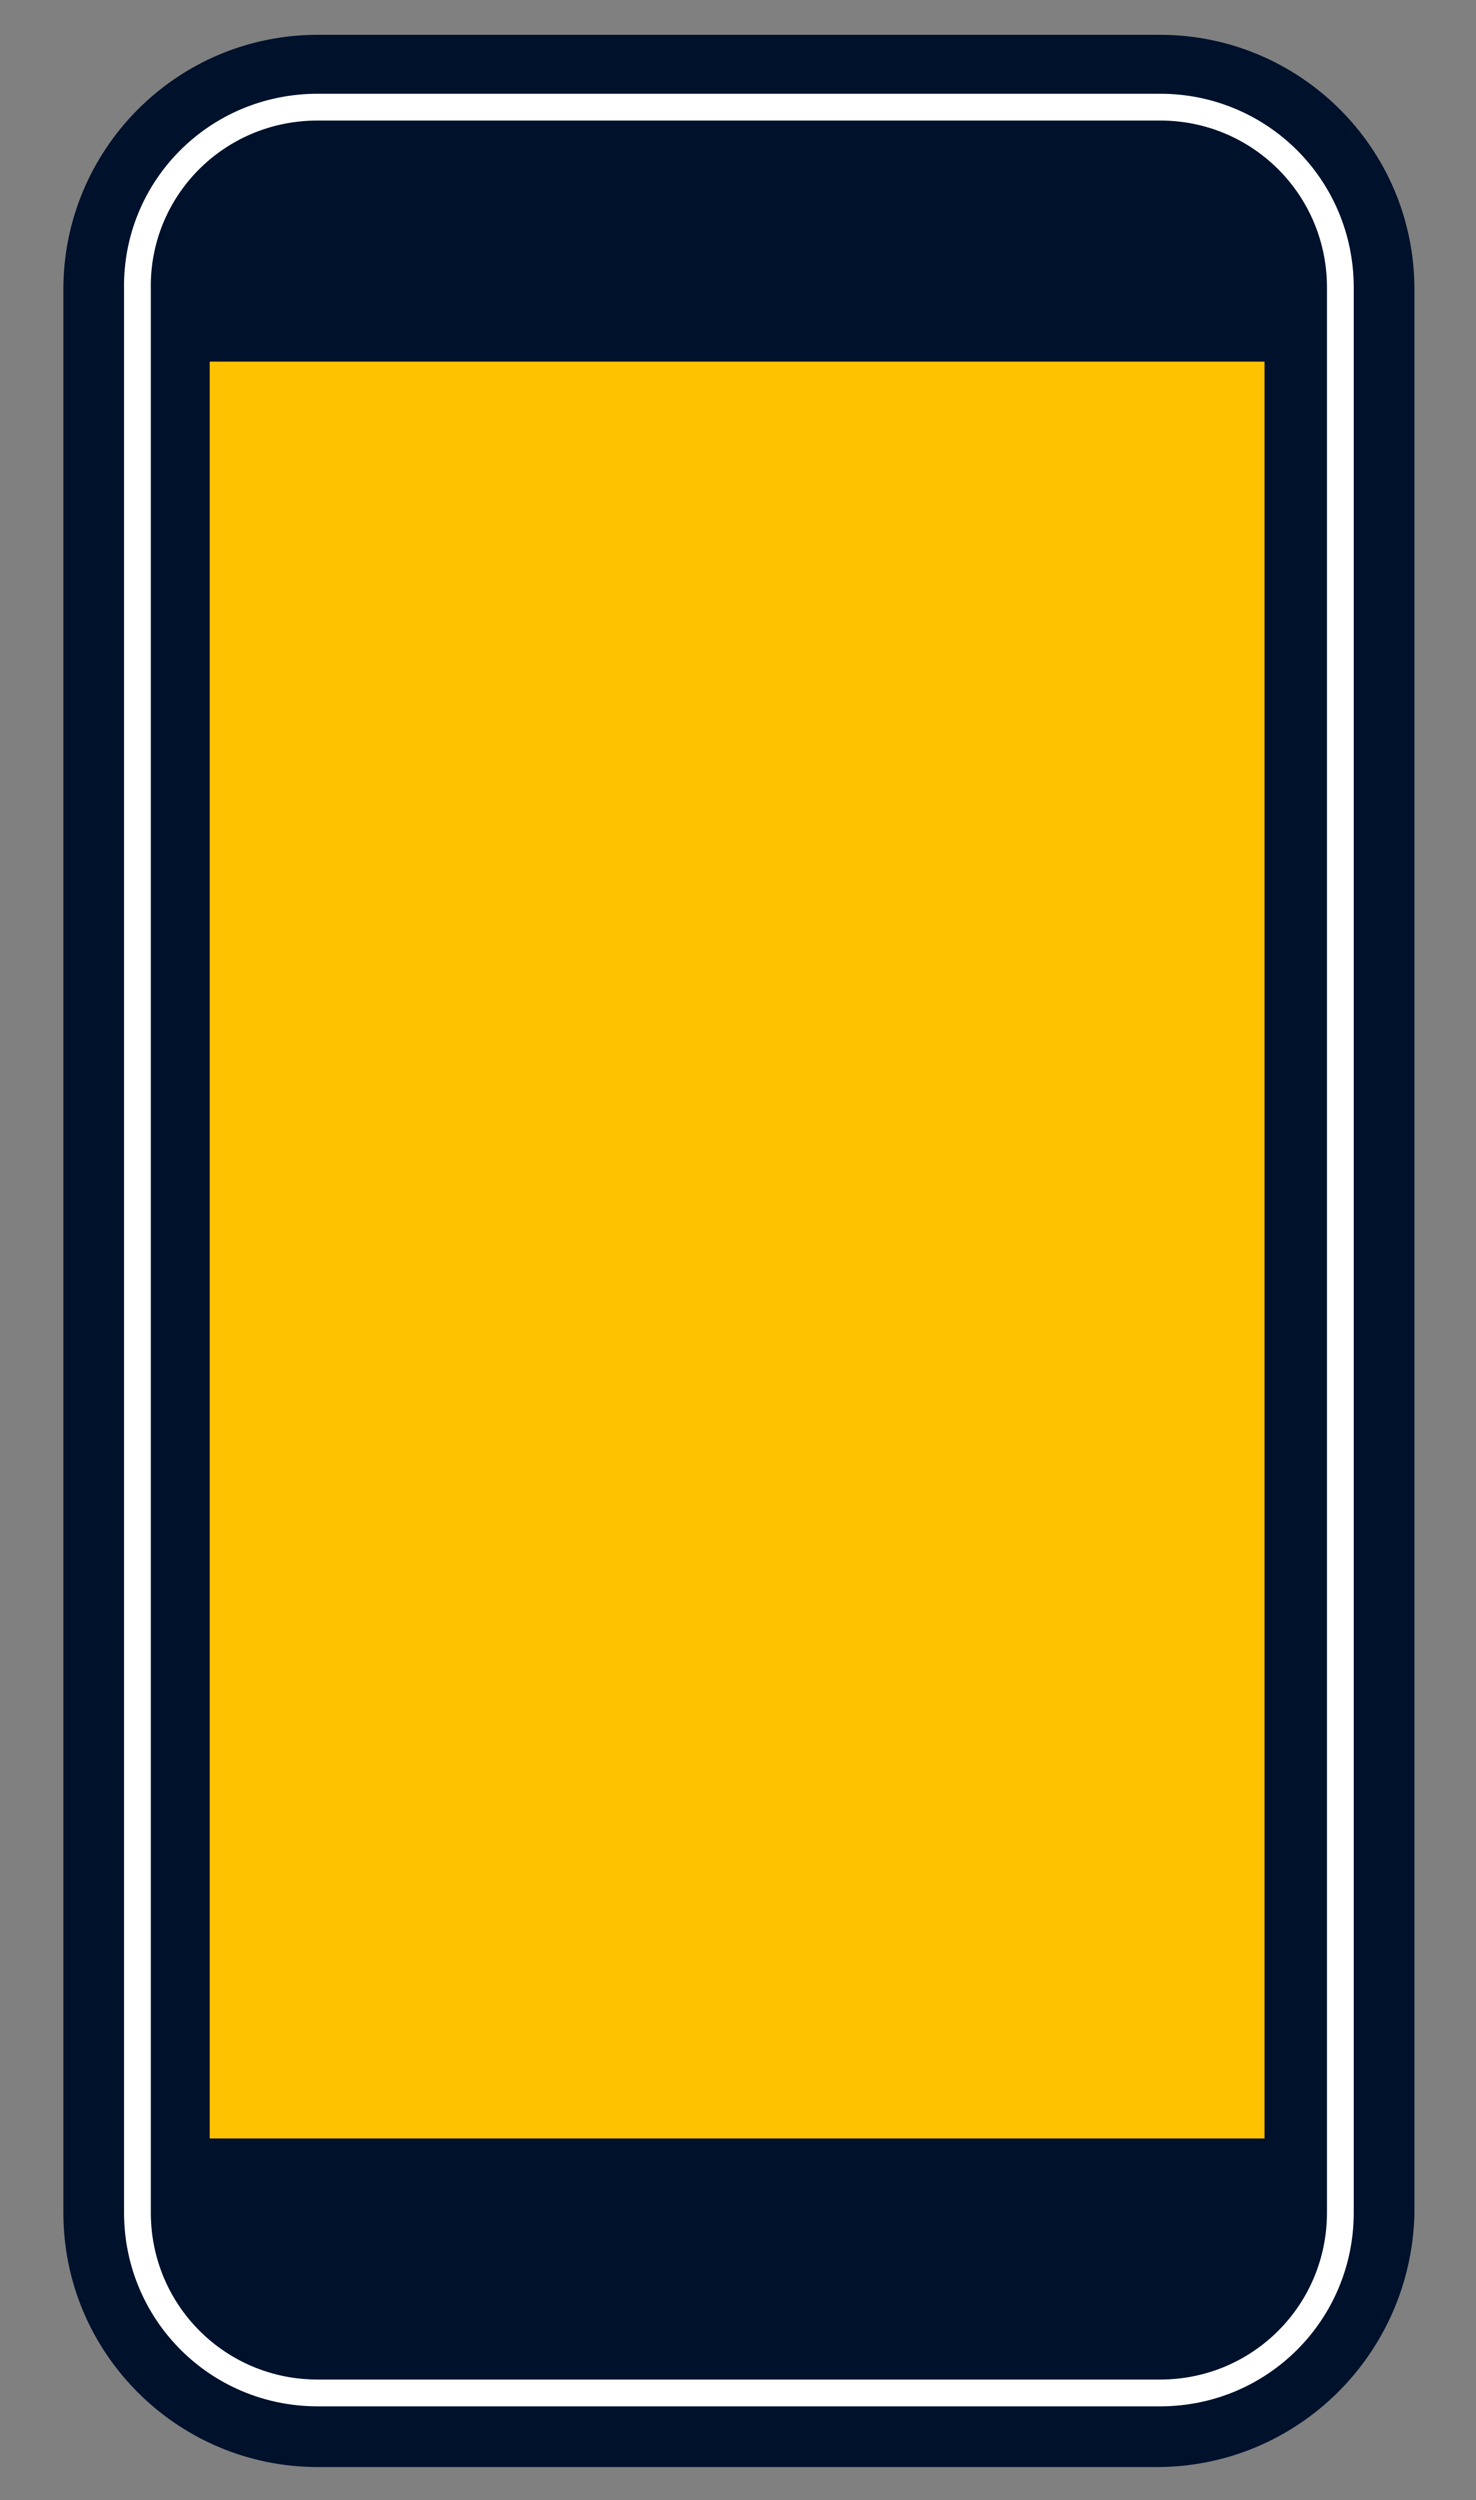
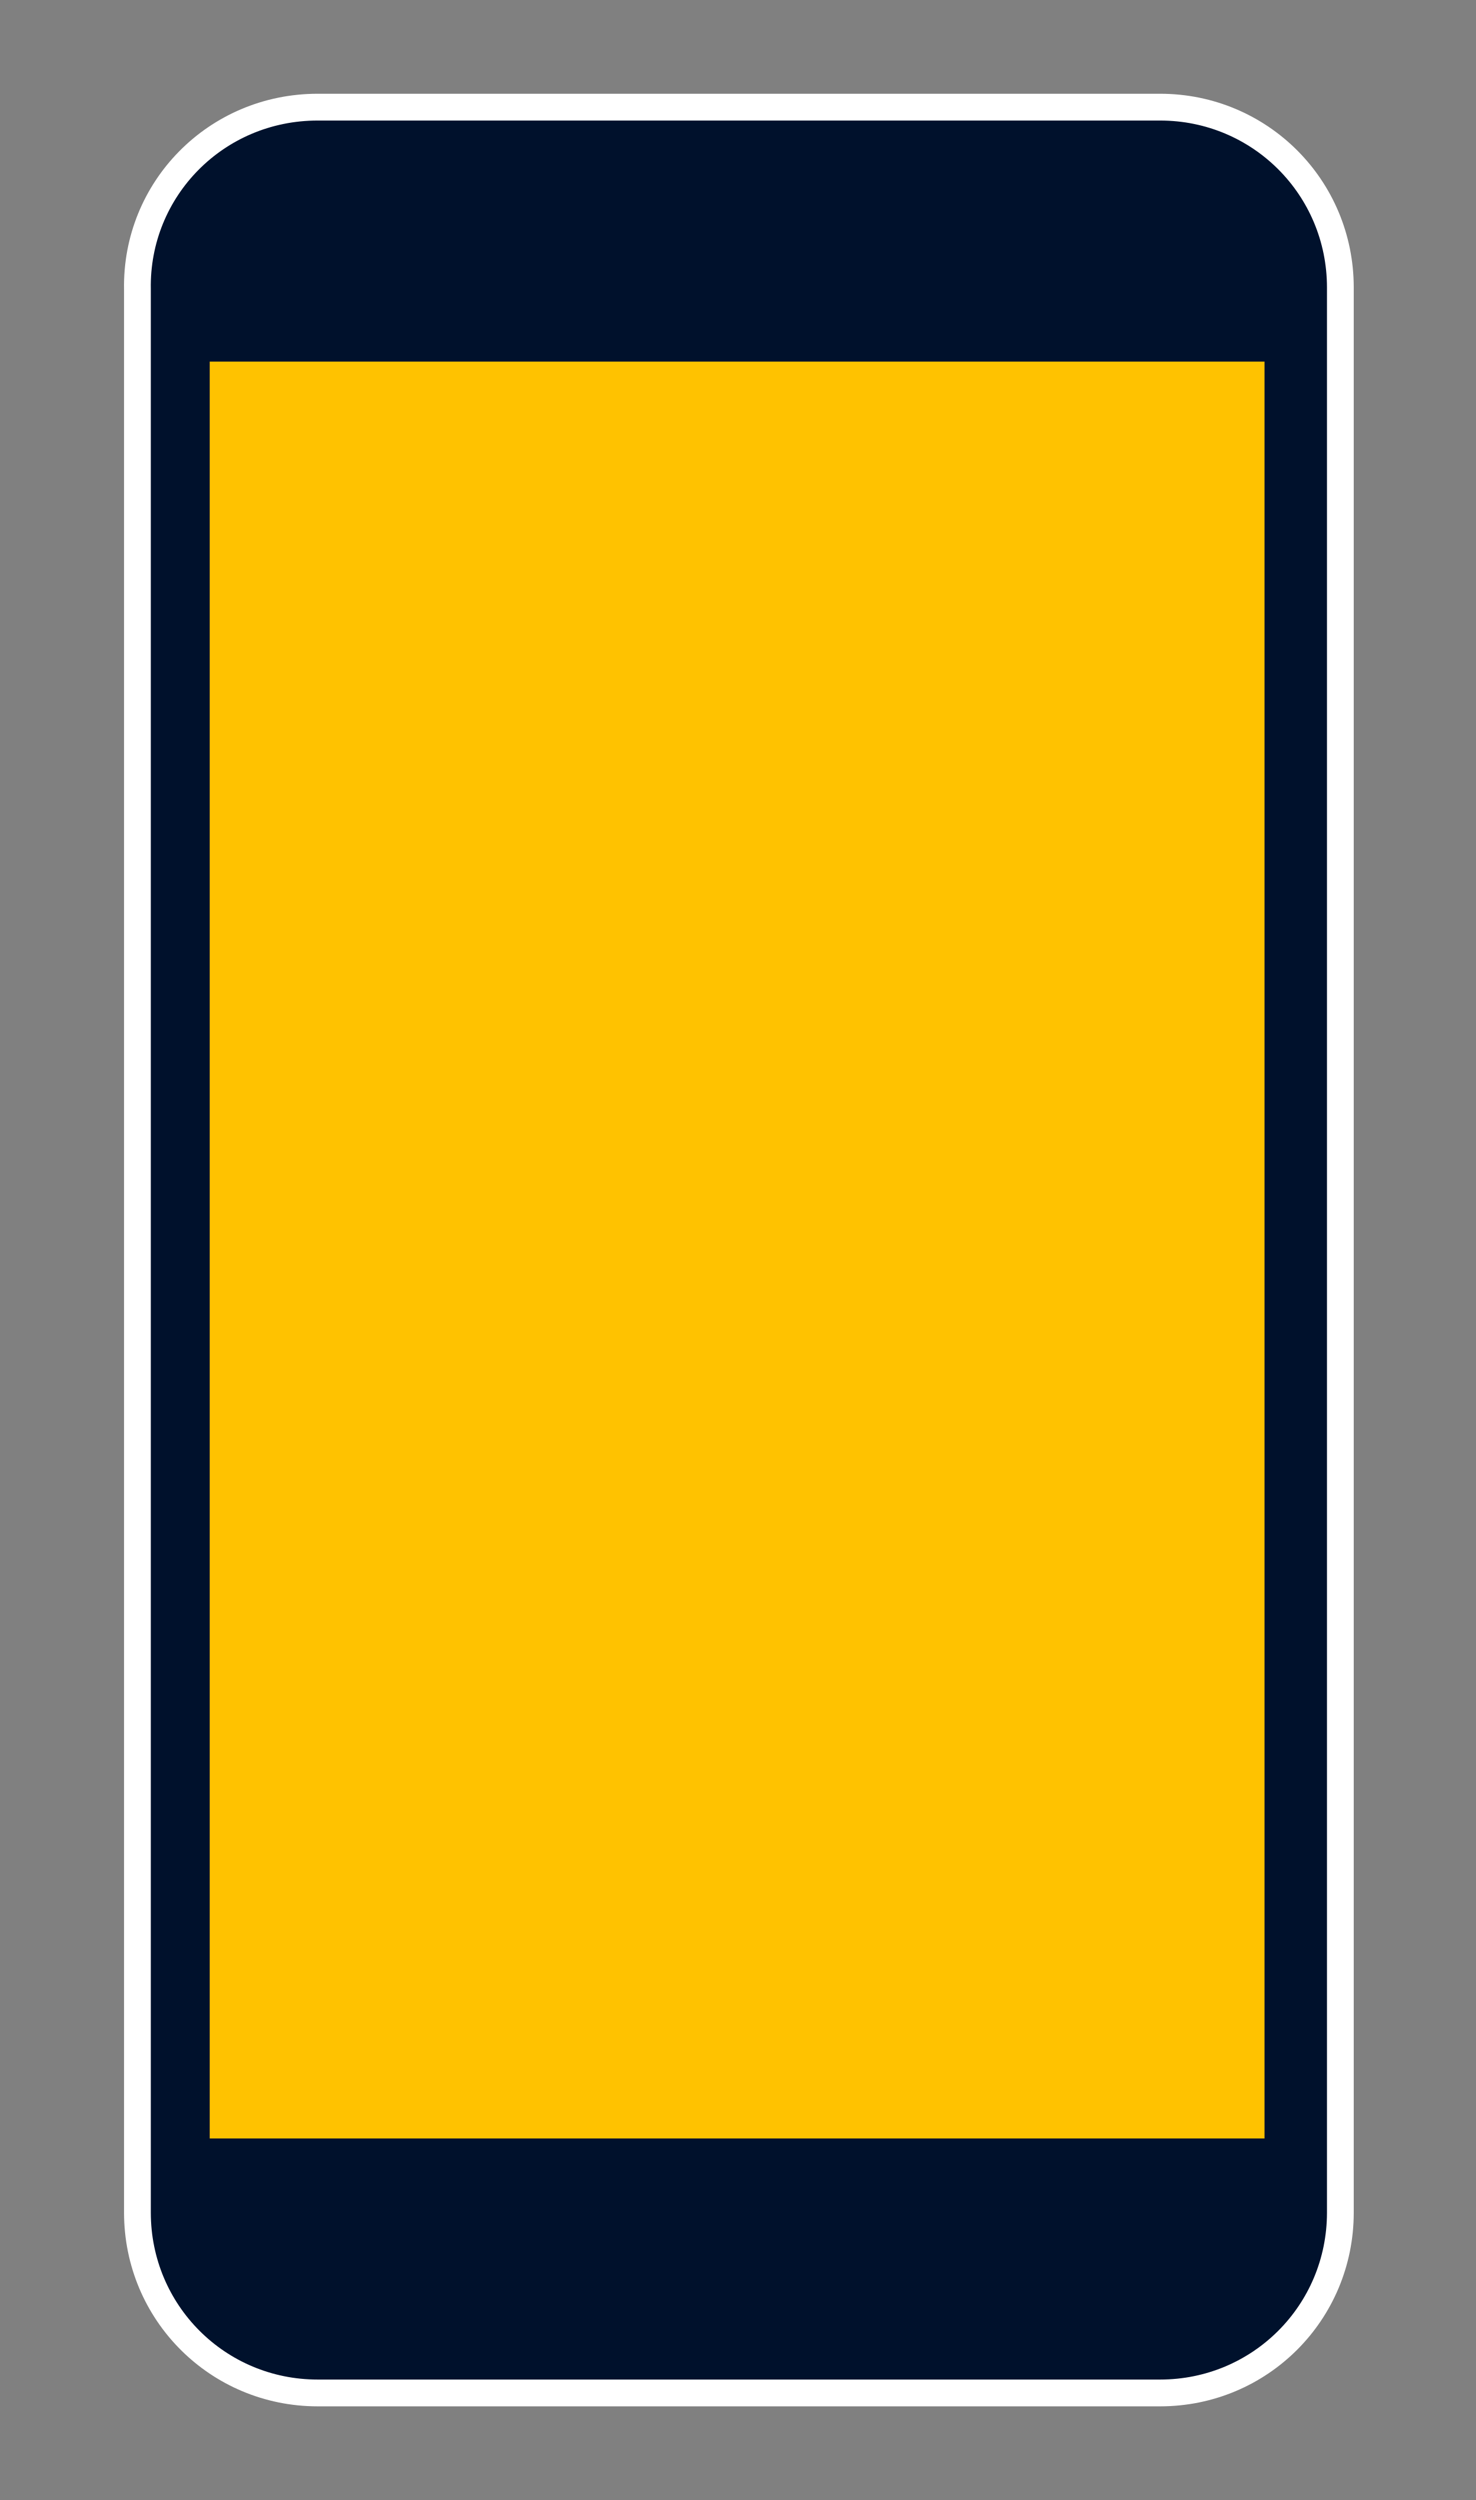
<svg xmlns="http://www.w3.org/2000/svg" xml:space="preserve" x="0" y="0" version="1.1" viewBox="0 0 82.7 140">
  <rect x="0" y="0" width="82.7" height="140" fill="#808080" stroke="none" />
  <g stroke-linecap="round" stroke-miterlimit="10" stroke-width="1.5">
-     <path fill="#00112C" stroke="#00112C" d="M64.8 137.4h-47c-7.4 0-13.5-6-13.5-13.5V16.2c0-7.4 6-13.5 13.5-13.5H65c7.4 0 13.5 6 13.5 13.5V124c-.2 7.4-6.2 13.4-13.7 13.4z" />
    <path fill="#00112C" stroke="#FFF" d="M17.8 134c-5.6 0-10.1-4.5-10.1-10.1V16.2C7.6 10.6 12.1 6 17.8 6H65c5.6 0 10.1 4.5 10.1 10.1v107.8c0 5.6-4.5 10.1-10.1 10.1z" />
    <path fill="#FFC200" stroke="#00112C" stroke-linejoin="round" d="M11 19.5H71.6V120.5H11z" />
  </g>
</svg>